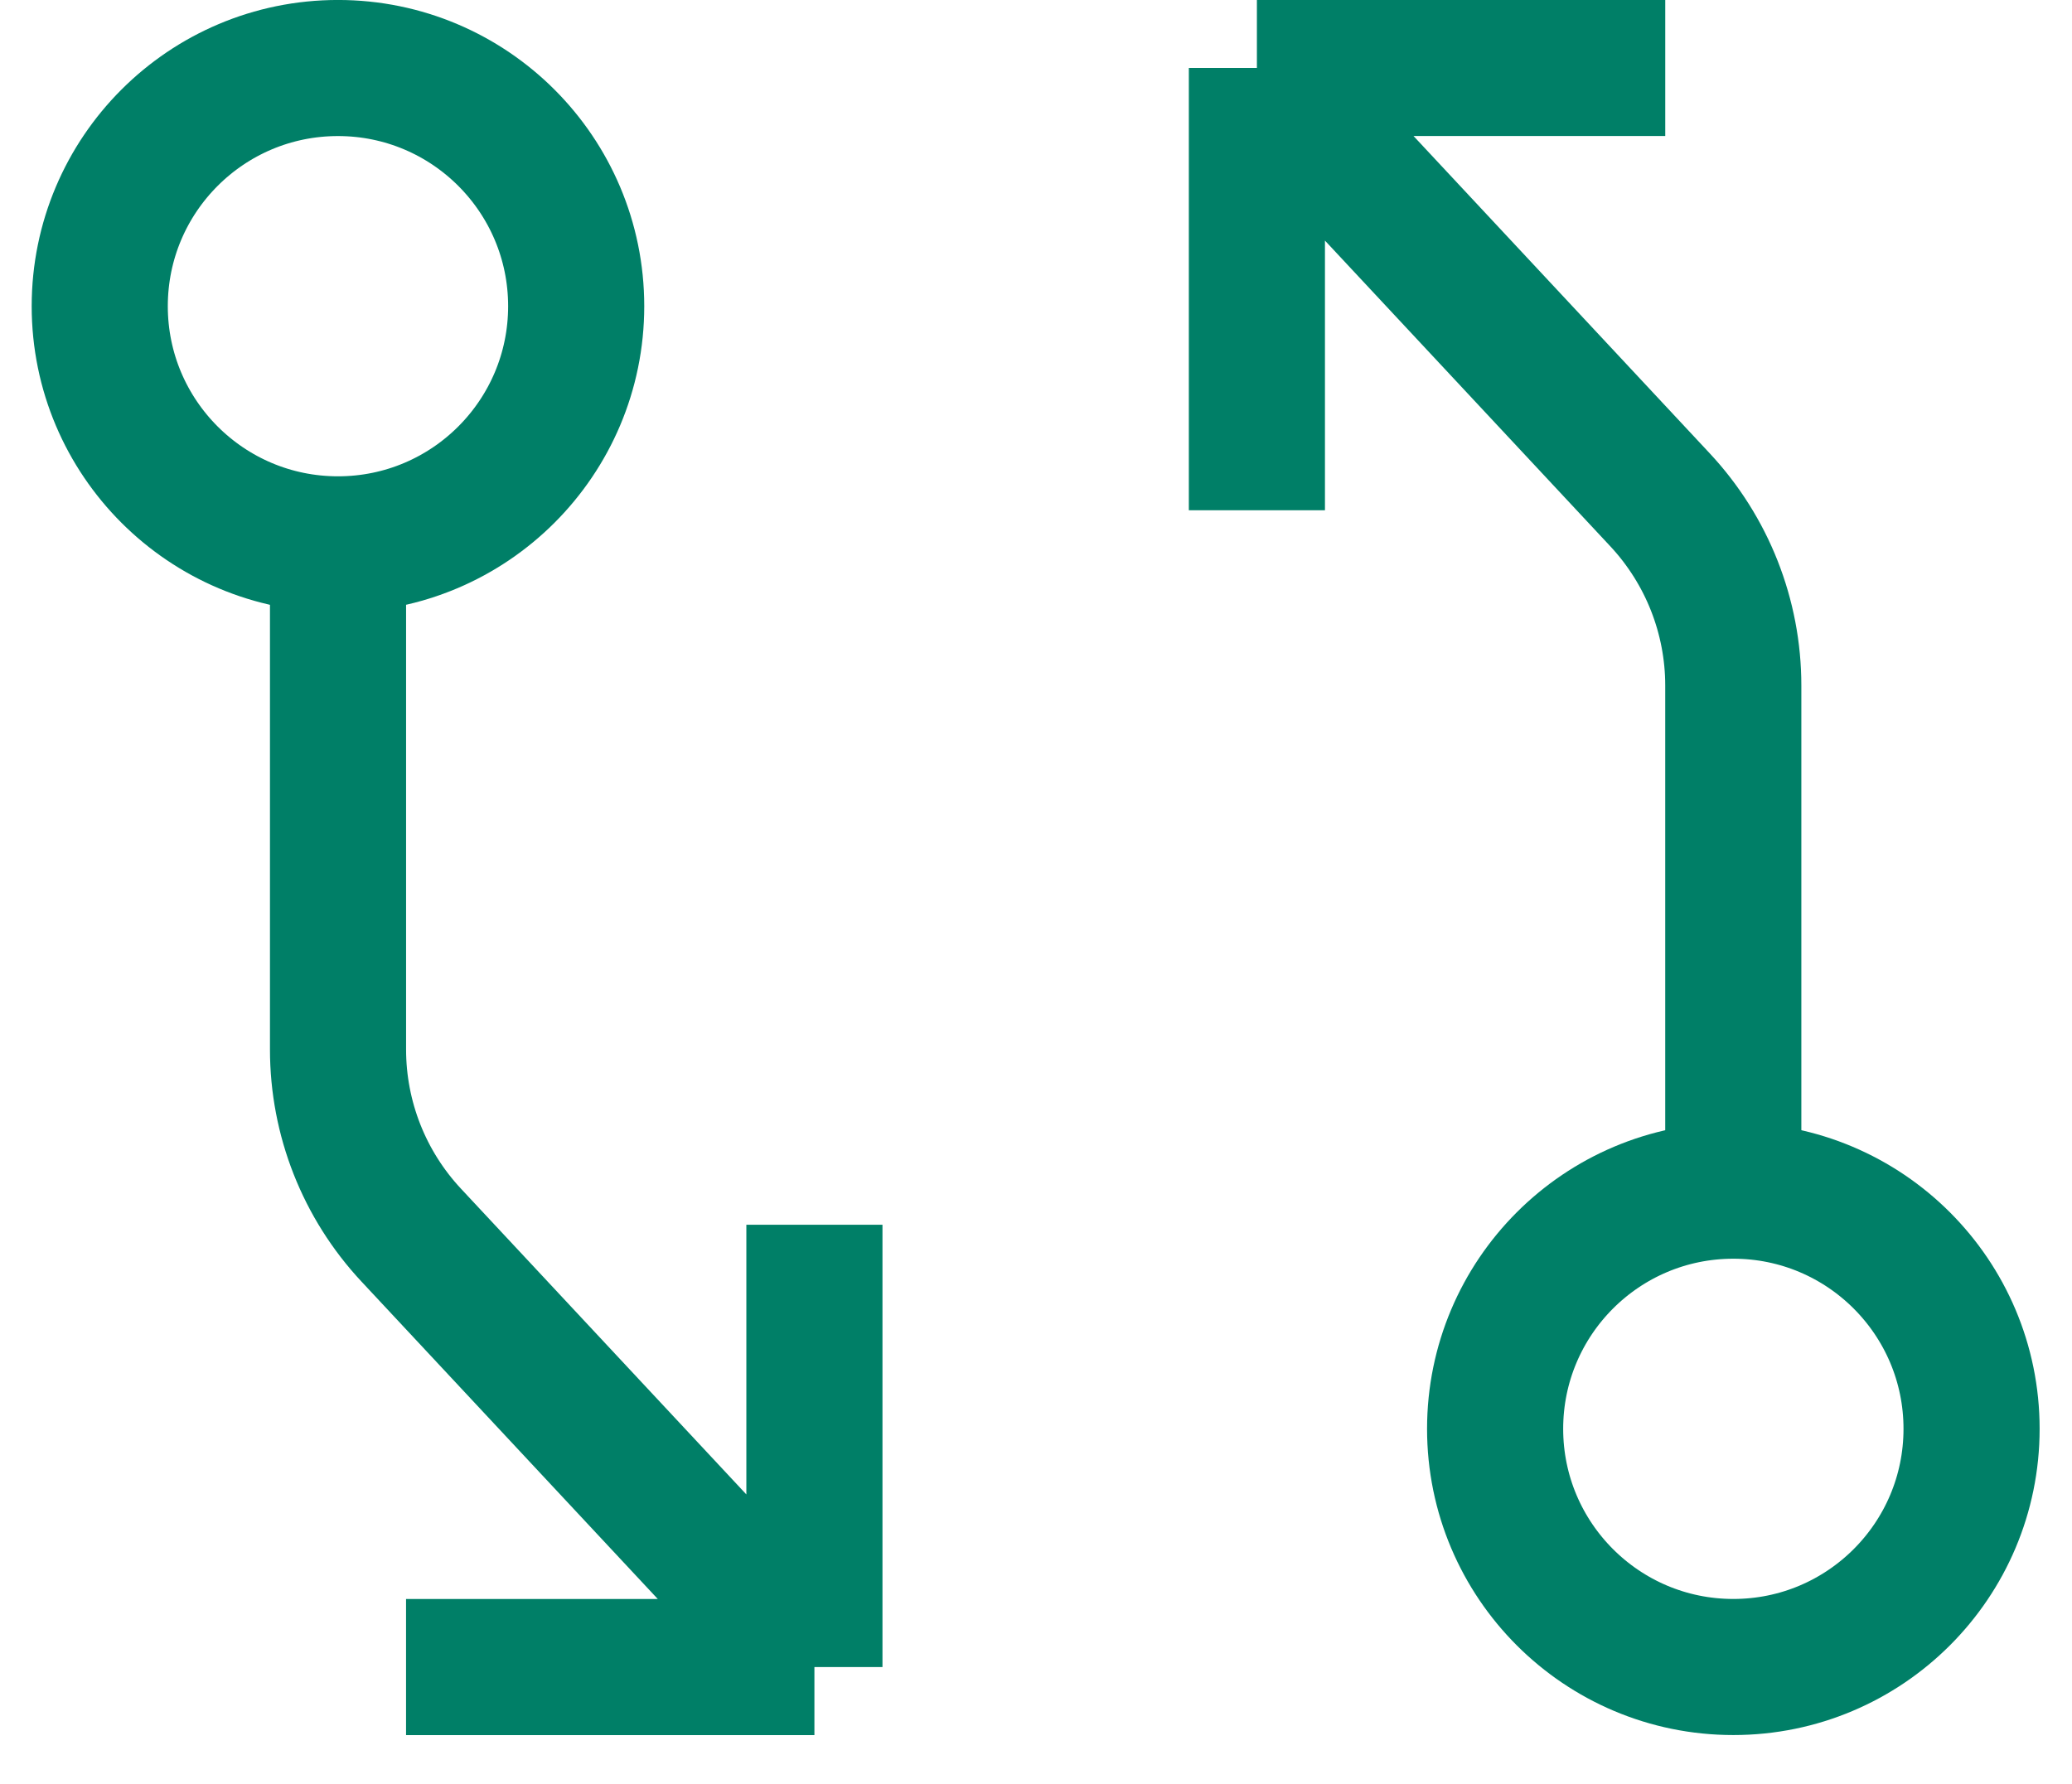
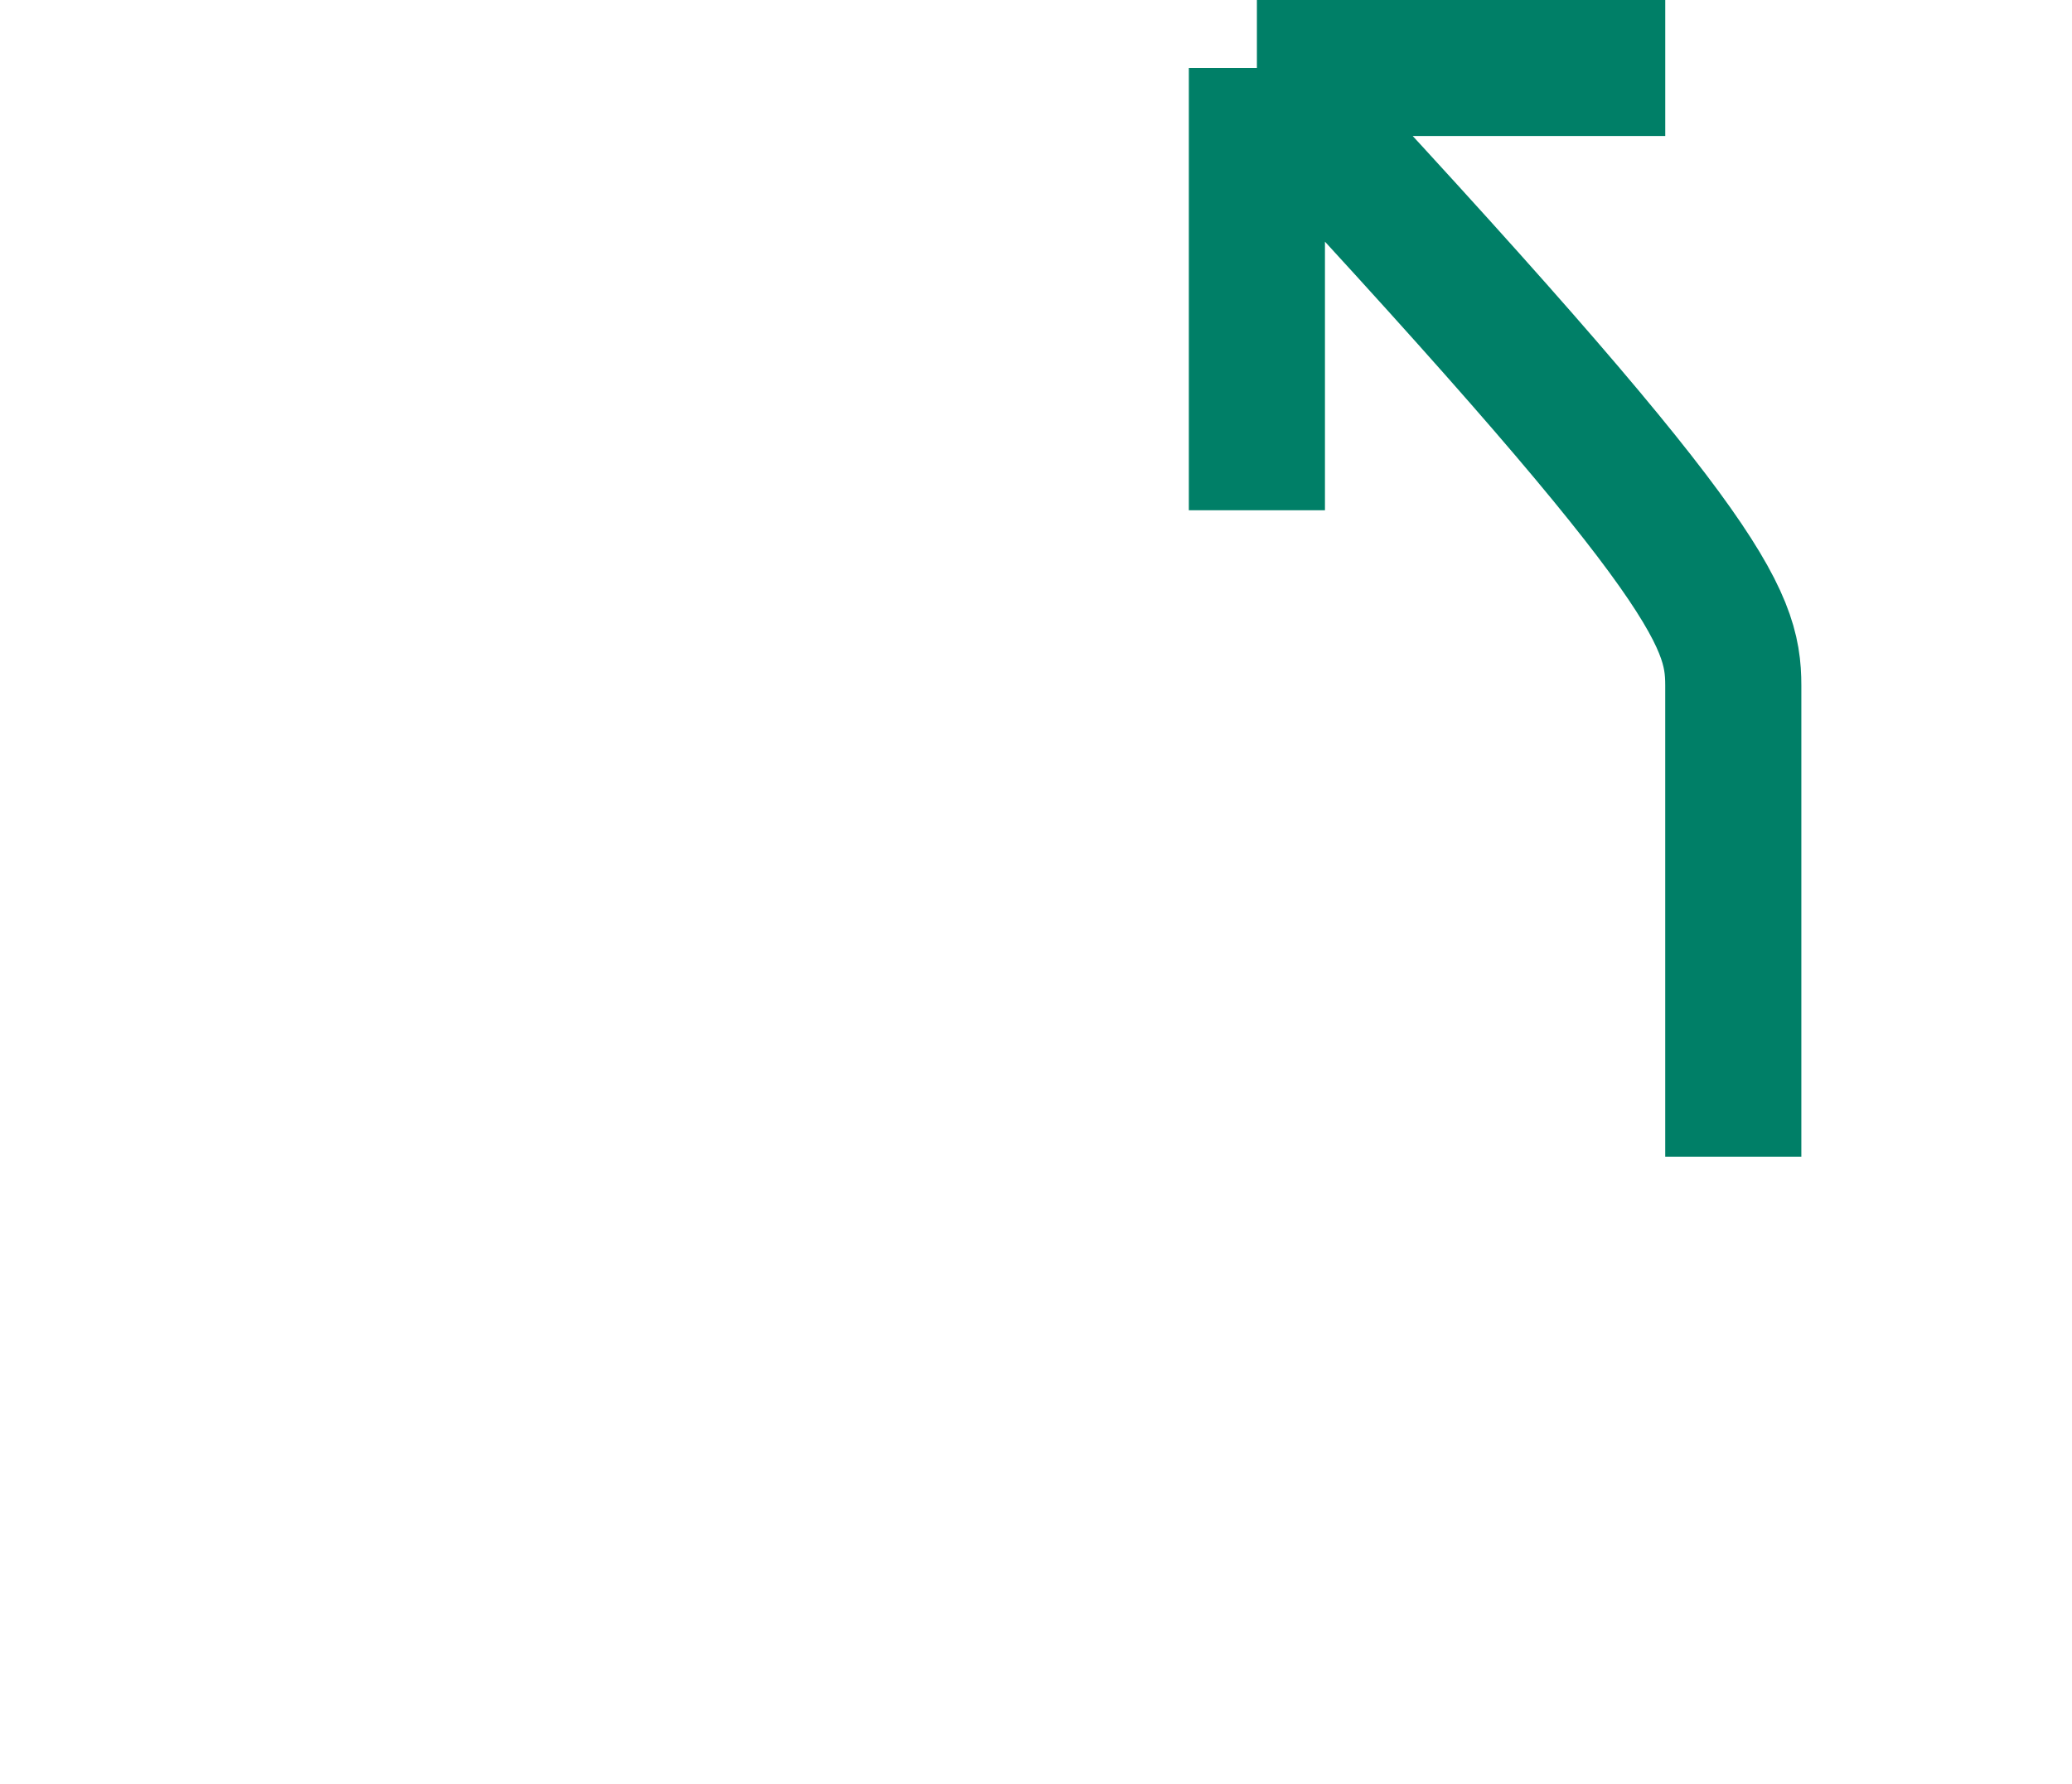
<svg xmlns="http://www.w3.org/2000/svg" width="36" height="31" viewBox="0 0 36 31" fill="none">
-   <path d="M21.838 1.181L28.843 8.687C29.66 9.563 30.115 10.716 30.115 11.914V20.101M21.838 1.181V8.868M21.838 1.181H28.933" stroke="#007F67" stroke-width="2.365" />
-   <circle cx="30.116" cy="24.831" r="4.139" stroke="#007F67" stroke-width="2.365" />
-   <path d="M14.15 28.971L7.145 21.465C6.327 20.589 5.873 19.436 5.873 18.238L5.873 10.051M14.15 28.971L14.15 21.284M14.15 28.971L7.055 28.971" stroke="#007F67" stroke-width="2.365" />
-   <circle cx="5.872" cy="5.321" r="4.139" transform="rotate(-180 5.872 5.321)" stroke="#007F67" stroke-width="2.365" />
+   <path d="M21.838 1.181C29.66 9.563 30.115 10.716 30.115 11.914V20.101M21.838 1.181V8.868M21.838 1.181H28.933" stroke="#007F67" stroke-width="2.365" />
</svg>